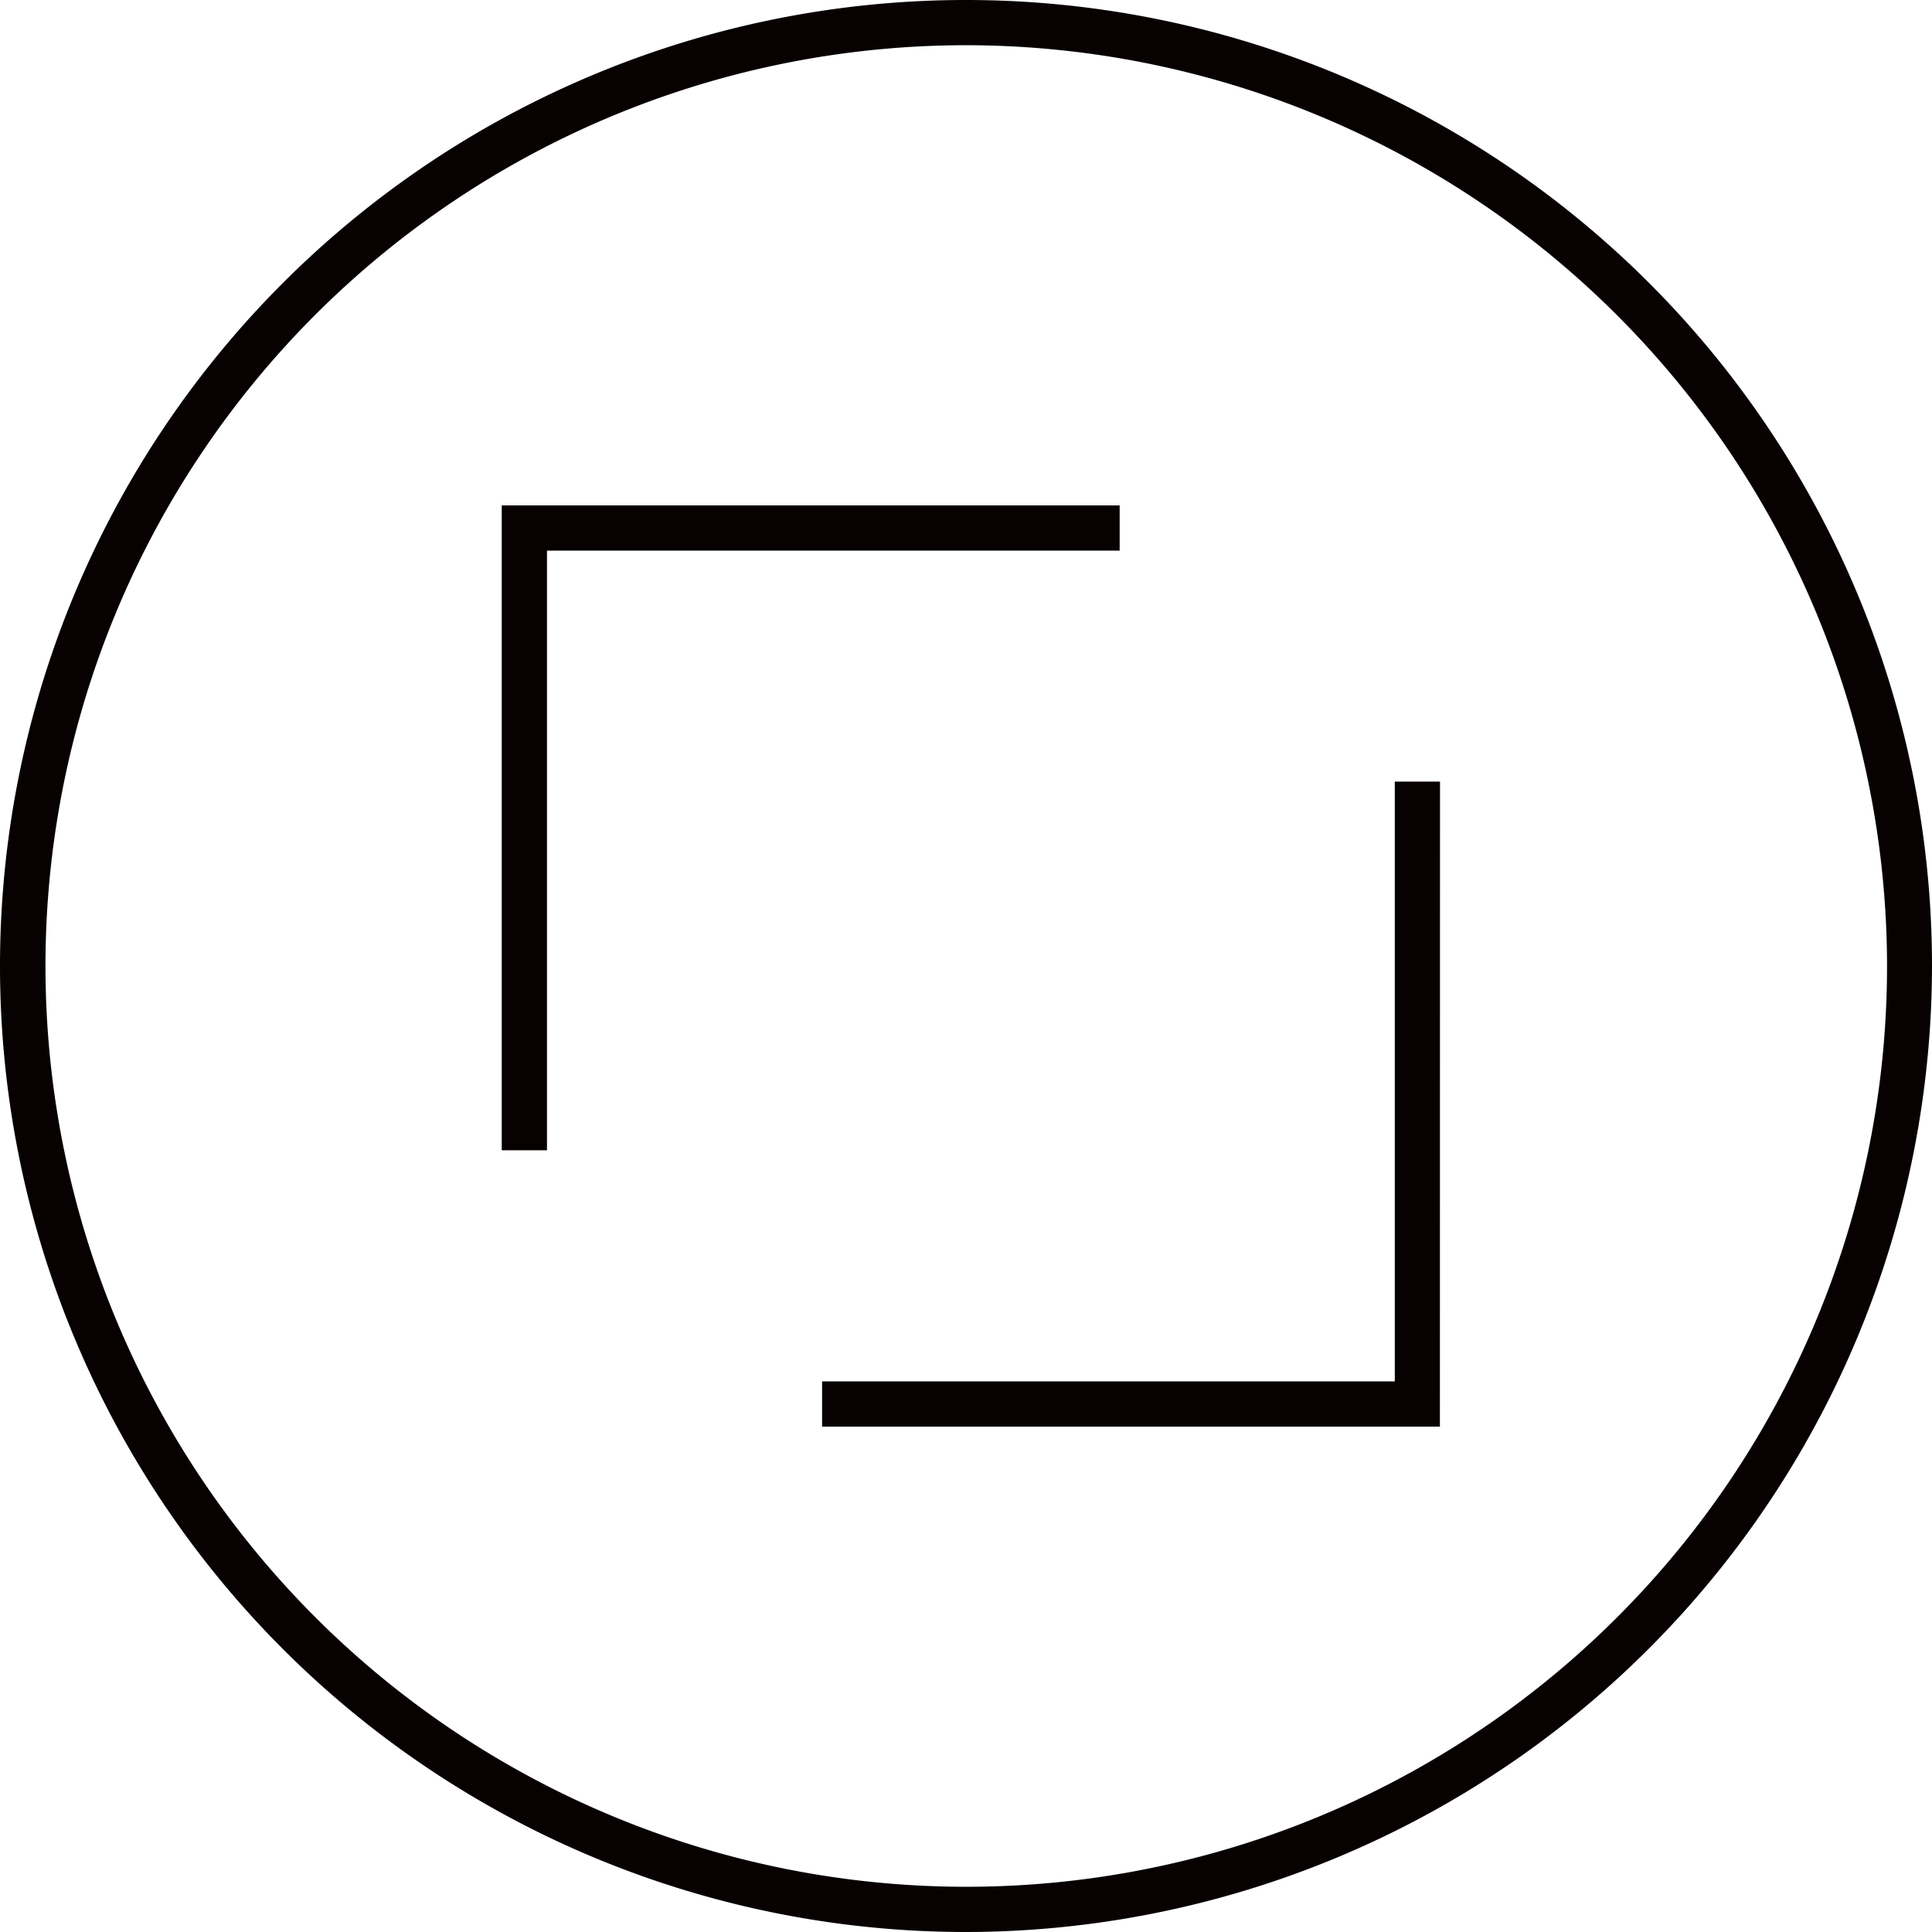
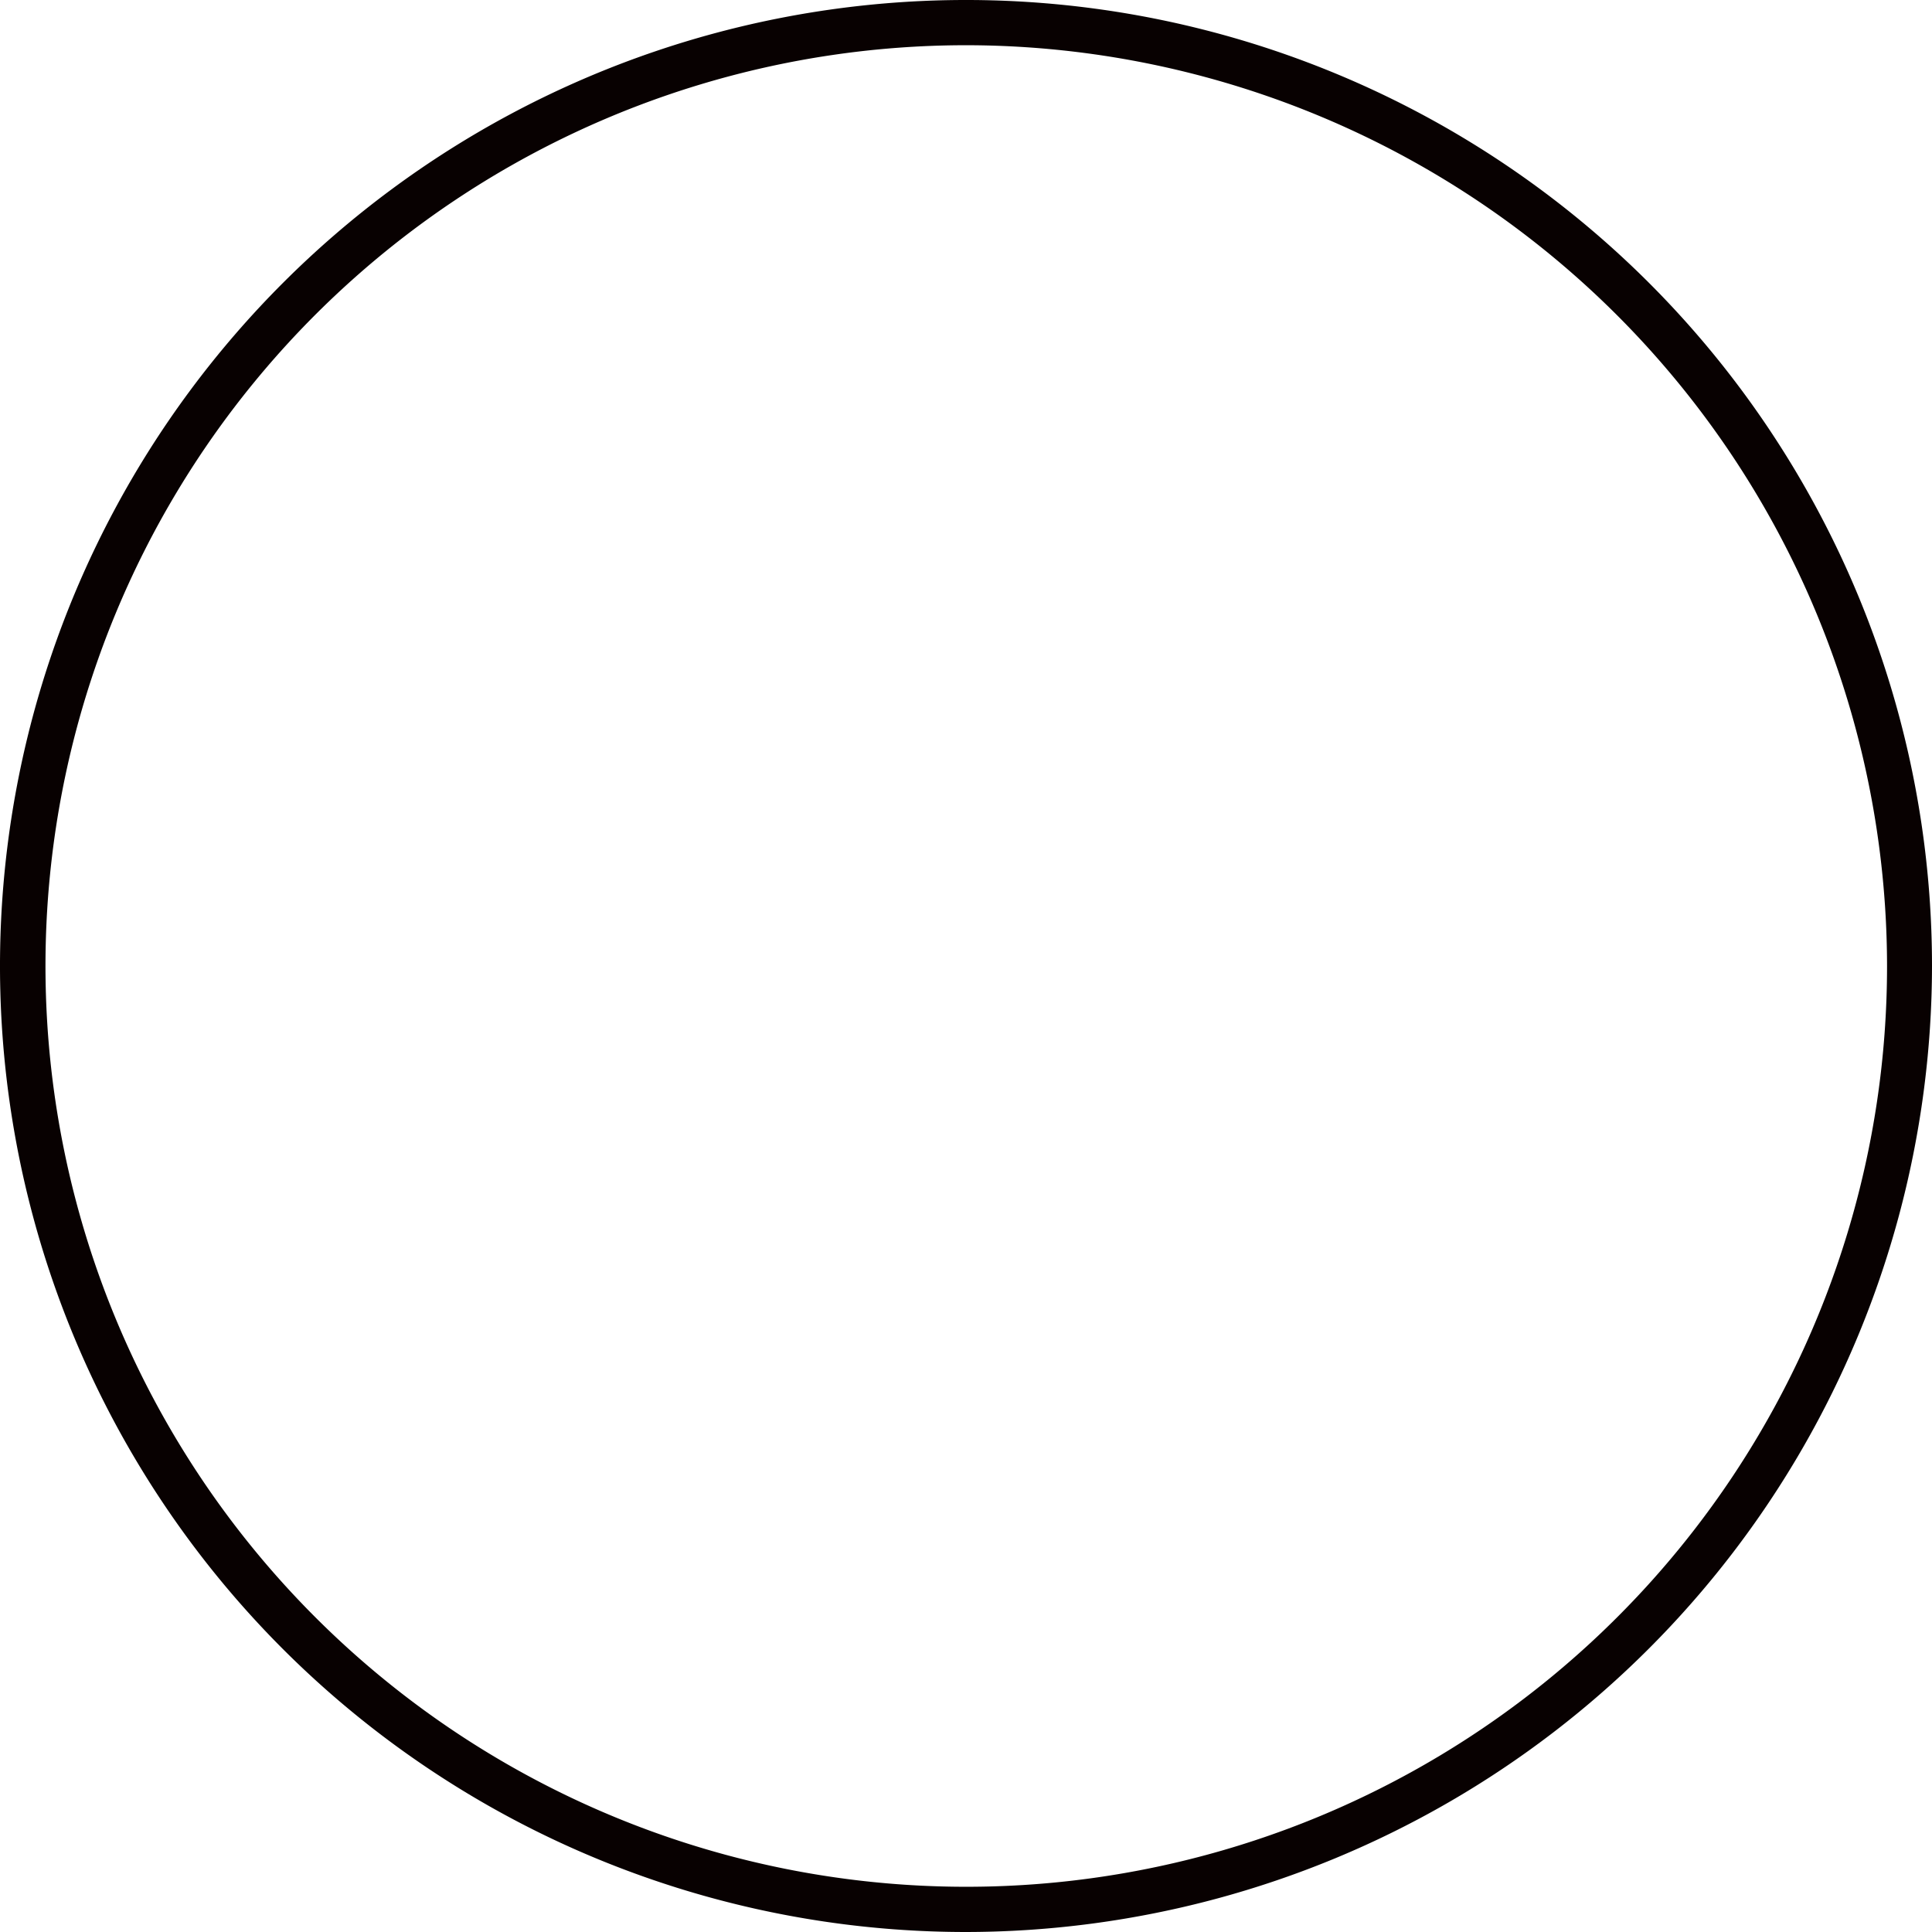
<svg xmlns="http://www.w3.org/2000/svg" id="Group_12271" data-name="Group 12271" width="37.042" height="37.042" viewBox="0 0 37.042 37.042">
  <path id="Path_5880" data-name="Path 5880" d="M1234.941,37.042a18.521,18.521,0,1,1,18.521-18.521,18.542,18.542,0,0,1-18.521,18.521m0-36.175A17.654,17.654,0,1,0,1252.6,18.521,17.674,17.674,0,0,0,1234.941.867" transform="translate(-1216.42)" fill="#080101" />
-   <path id="Path_5892" data-name="Path 5892" d="M1279.345,61.228H1267.5v-.867h10.98v-11.5h.867Z" transform="translate(-1251.738 -33.875)" fill="#080101" />
-   <path id="Path_5893" data-name="Path 5893" d="M1248.347,43.952h-.867V31.588h11.847v.867h-10.98Z" transform="translate(-1237.86 -21.898)" fill="#080101" />
</svg>